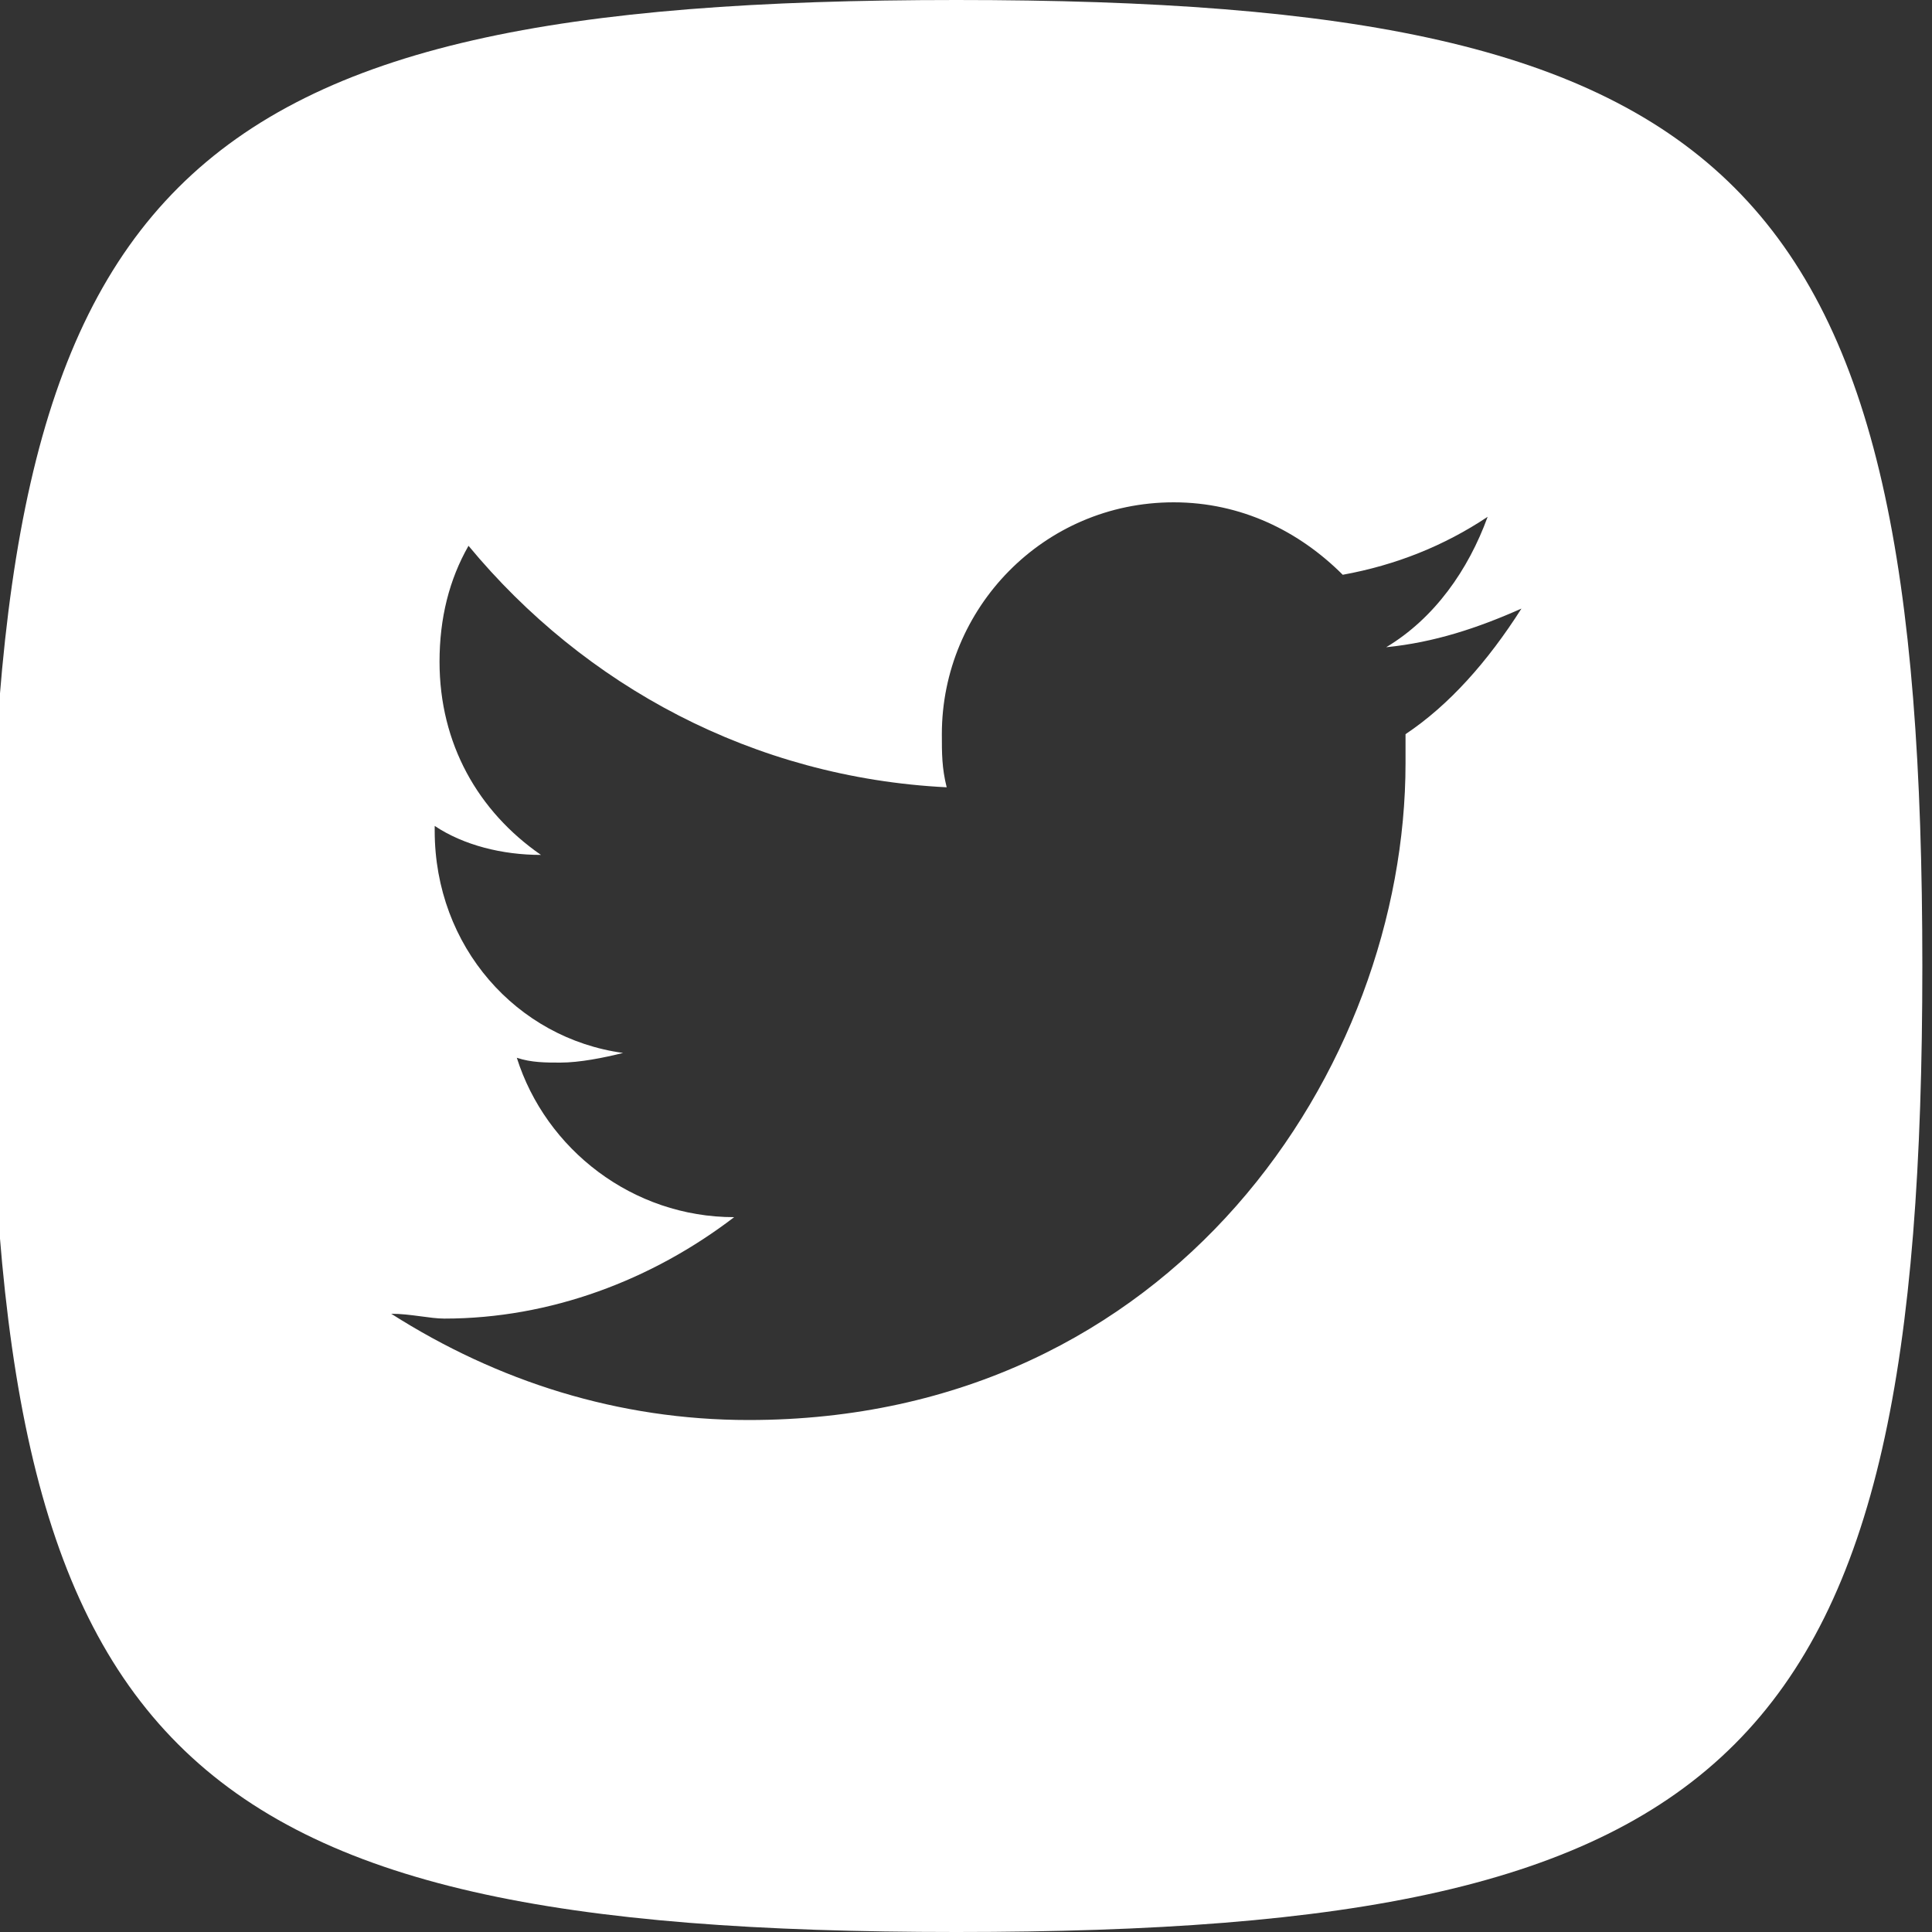
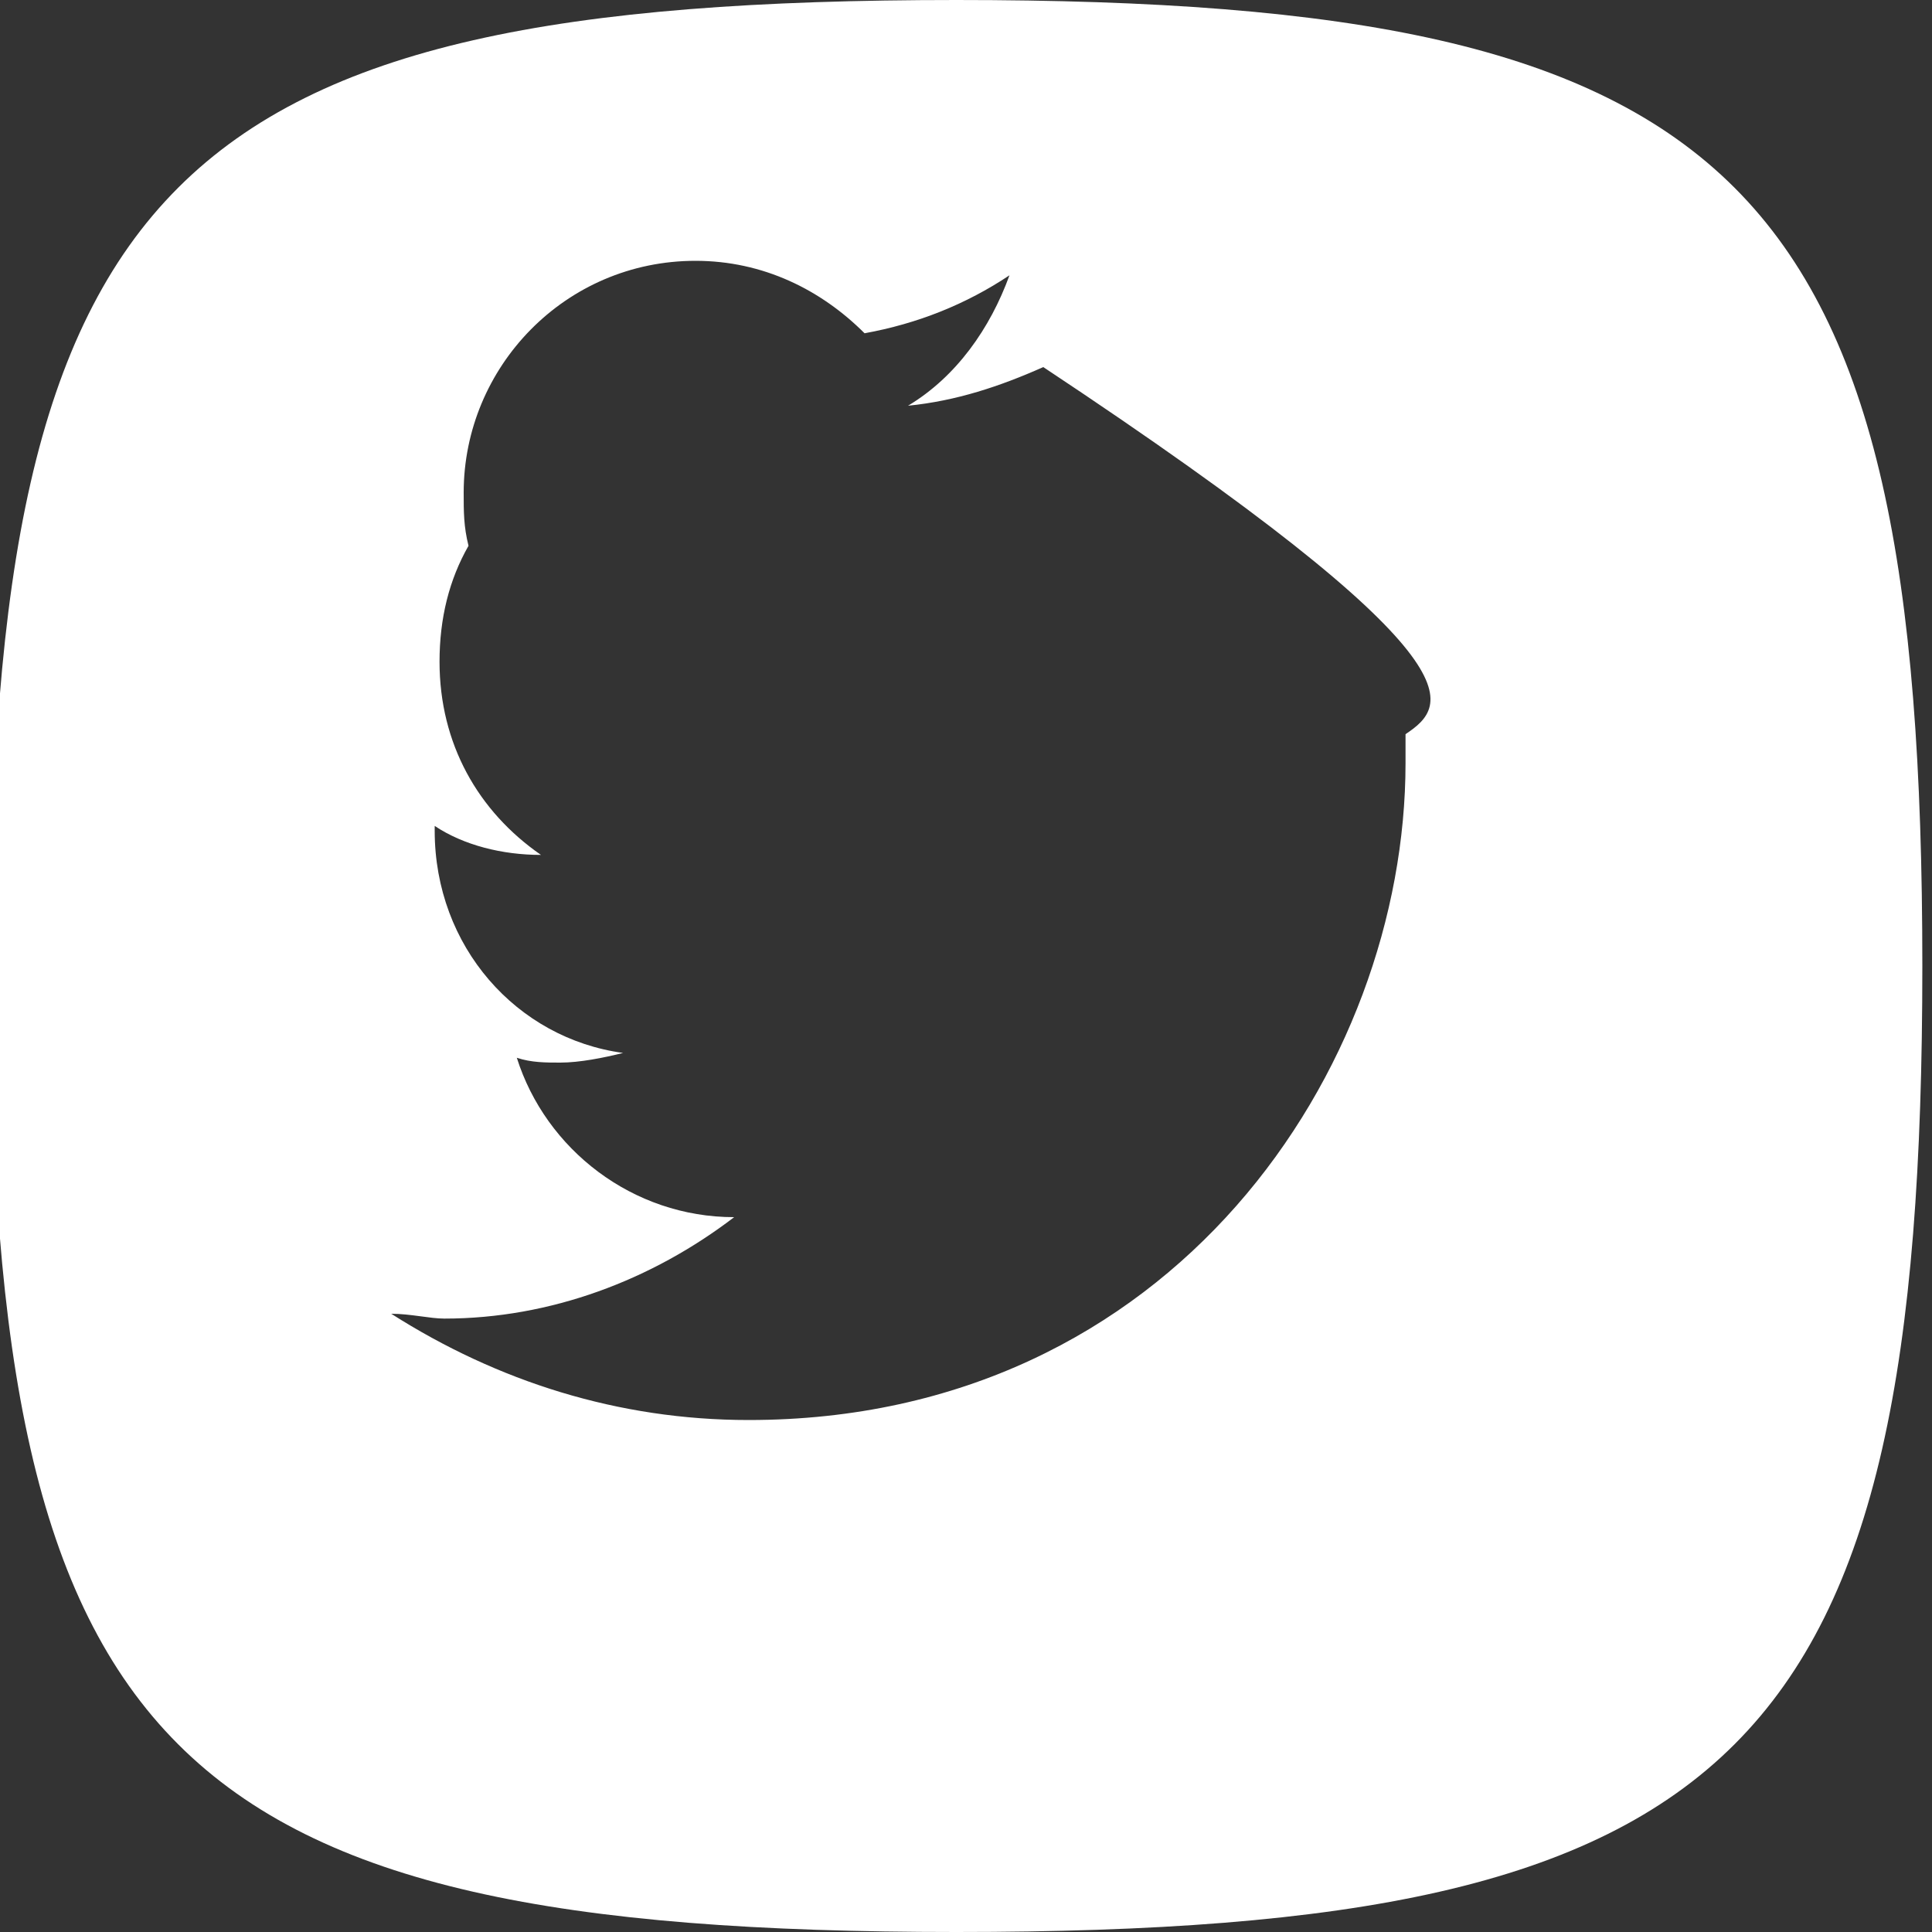
<svg xmlns="http://www.w3.org/2000/svg" version="1.0" id="Layer_1" x="0px" y="0px" viewBox="0 0 40 40" style="enable-background:new 0 0 40 40;" xml:space="preserve">
  <rect x="0" y="0" width="40" height="40" fill="#333333" stroke="none" />
  <style type="text/css">
	.st0{fill:#FFFFFF;}
</style>
-   <path class="st0" d="M19.8,0c-16.3,0-20,3.7-20,20c0,16.3,3.7,20,20,20c16.3,0,20-3.7,20-20C39.8,3.7,36.1,0,19.8,0 M29.1,15.2  c0,0.2,0,0.4,0,0.6c0,6.3-4.8,13.6-13.6,13.6c-2.7,0-5.2-0.8-7.4-2.2c0.4,0,0.8,0.1,1.1,0.1c2.2,0,4.3-0.8,6-2.1  c-2.1,0-3.9-1.4-4.5-3.3c0.3,0.1,0.6,0.1,0.9,0.1c0.4,0,0.9-0.1,1.3-0.2C10.7,21.5,9,19.6,9,17.2c0,0,0,0,0-0.1  c0.6,0.4,1.4,0.6,2.2,0.6c-1.3-0.9-2.1-2.3-2.1-4c0-0.9,0.2-1.7,0.6-2.4c2.4,2.9,5.9,4.8,9.9,5c-0.1-0.4-0.1-0.7-0.1-1.1  c0-2.6,2.1-4.8,4.8-4.8c1.4,0,2.6,0.6,3.5,1.5c1.1-0.2,2.1-0.6,3-1.2c-0.4,1.1-1.1,2.1-2.1,2.7c1-0.1,1.9-0.4,2.8-0.8  C30.8,13.7,30,14.6,29.1,15.2" />
+   <path class="st0" d="M19.8,0c-16.3,0-20,3.7-20,20c0,16.3,3.7,20,20,20c16.3,0,20-3.7,20-20C39.8,3.7,36.1,0,19.8,0 M29.1,15.2  c0,0.2,0,0.4,0,0.6c0,6.3-4.8,13.6-13.6,13.6c-2.7,0-5.2-0.8-7.4-2.2c0.4,0,0.8,0.1,1.1,0.1c2.2,0,4.3-0.8,6-2.1  c-2.1,0-3.9-1.4-4.5-3.3c0.3,0.1,0.6,0.1,0.9,0.1c0.4,0,0.9-0.1,1.3-0.2C10.7,21.5,9,19.6,9,17.2c0,0,0,0,0-0.1  c0.6,0.4,1.4,0.6,2.2,0.6c-1.3-0.9-2.1-2.3-2.1-4c0-0.9,0.2-1.7,0.6-2.4c-0.1-0.4-0.1-0.7-0.1-1.1  c0-2.6,2.1-4.8,4.8-4.8c1.4,0,2.6,0.6,3.5,1.5c1.1-0.2,2.1-0.6,3-1.2c-0.4,1.1-1.1,2.1-2.1,2.7c1-0.1,1.9-0.4,2.8-0.8  C30.8,13.7,30,14.6,29.1,15.2" />
</svg>